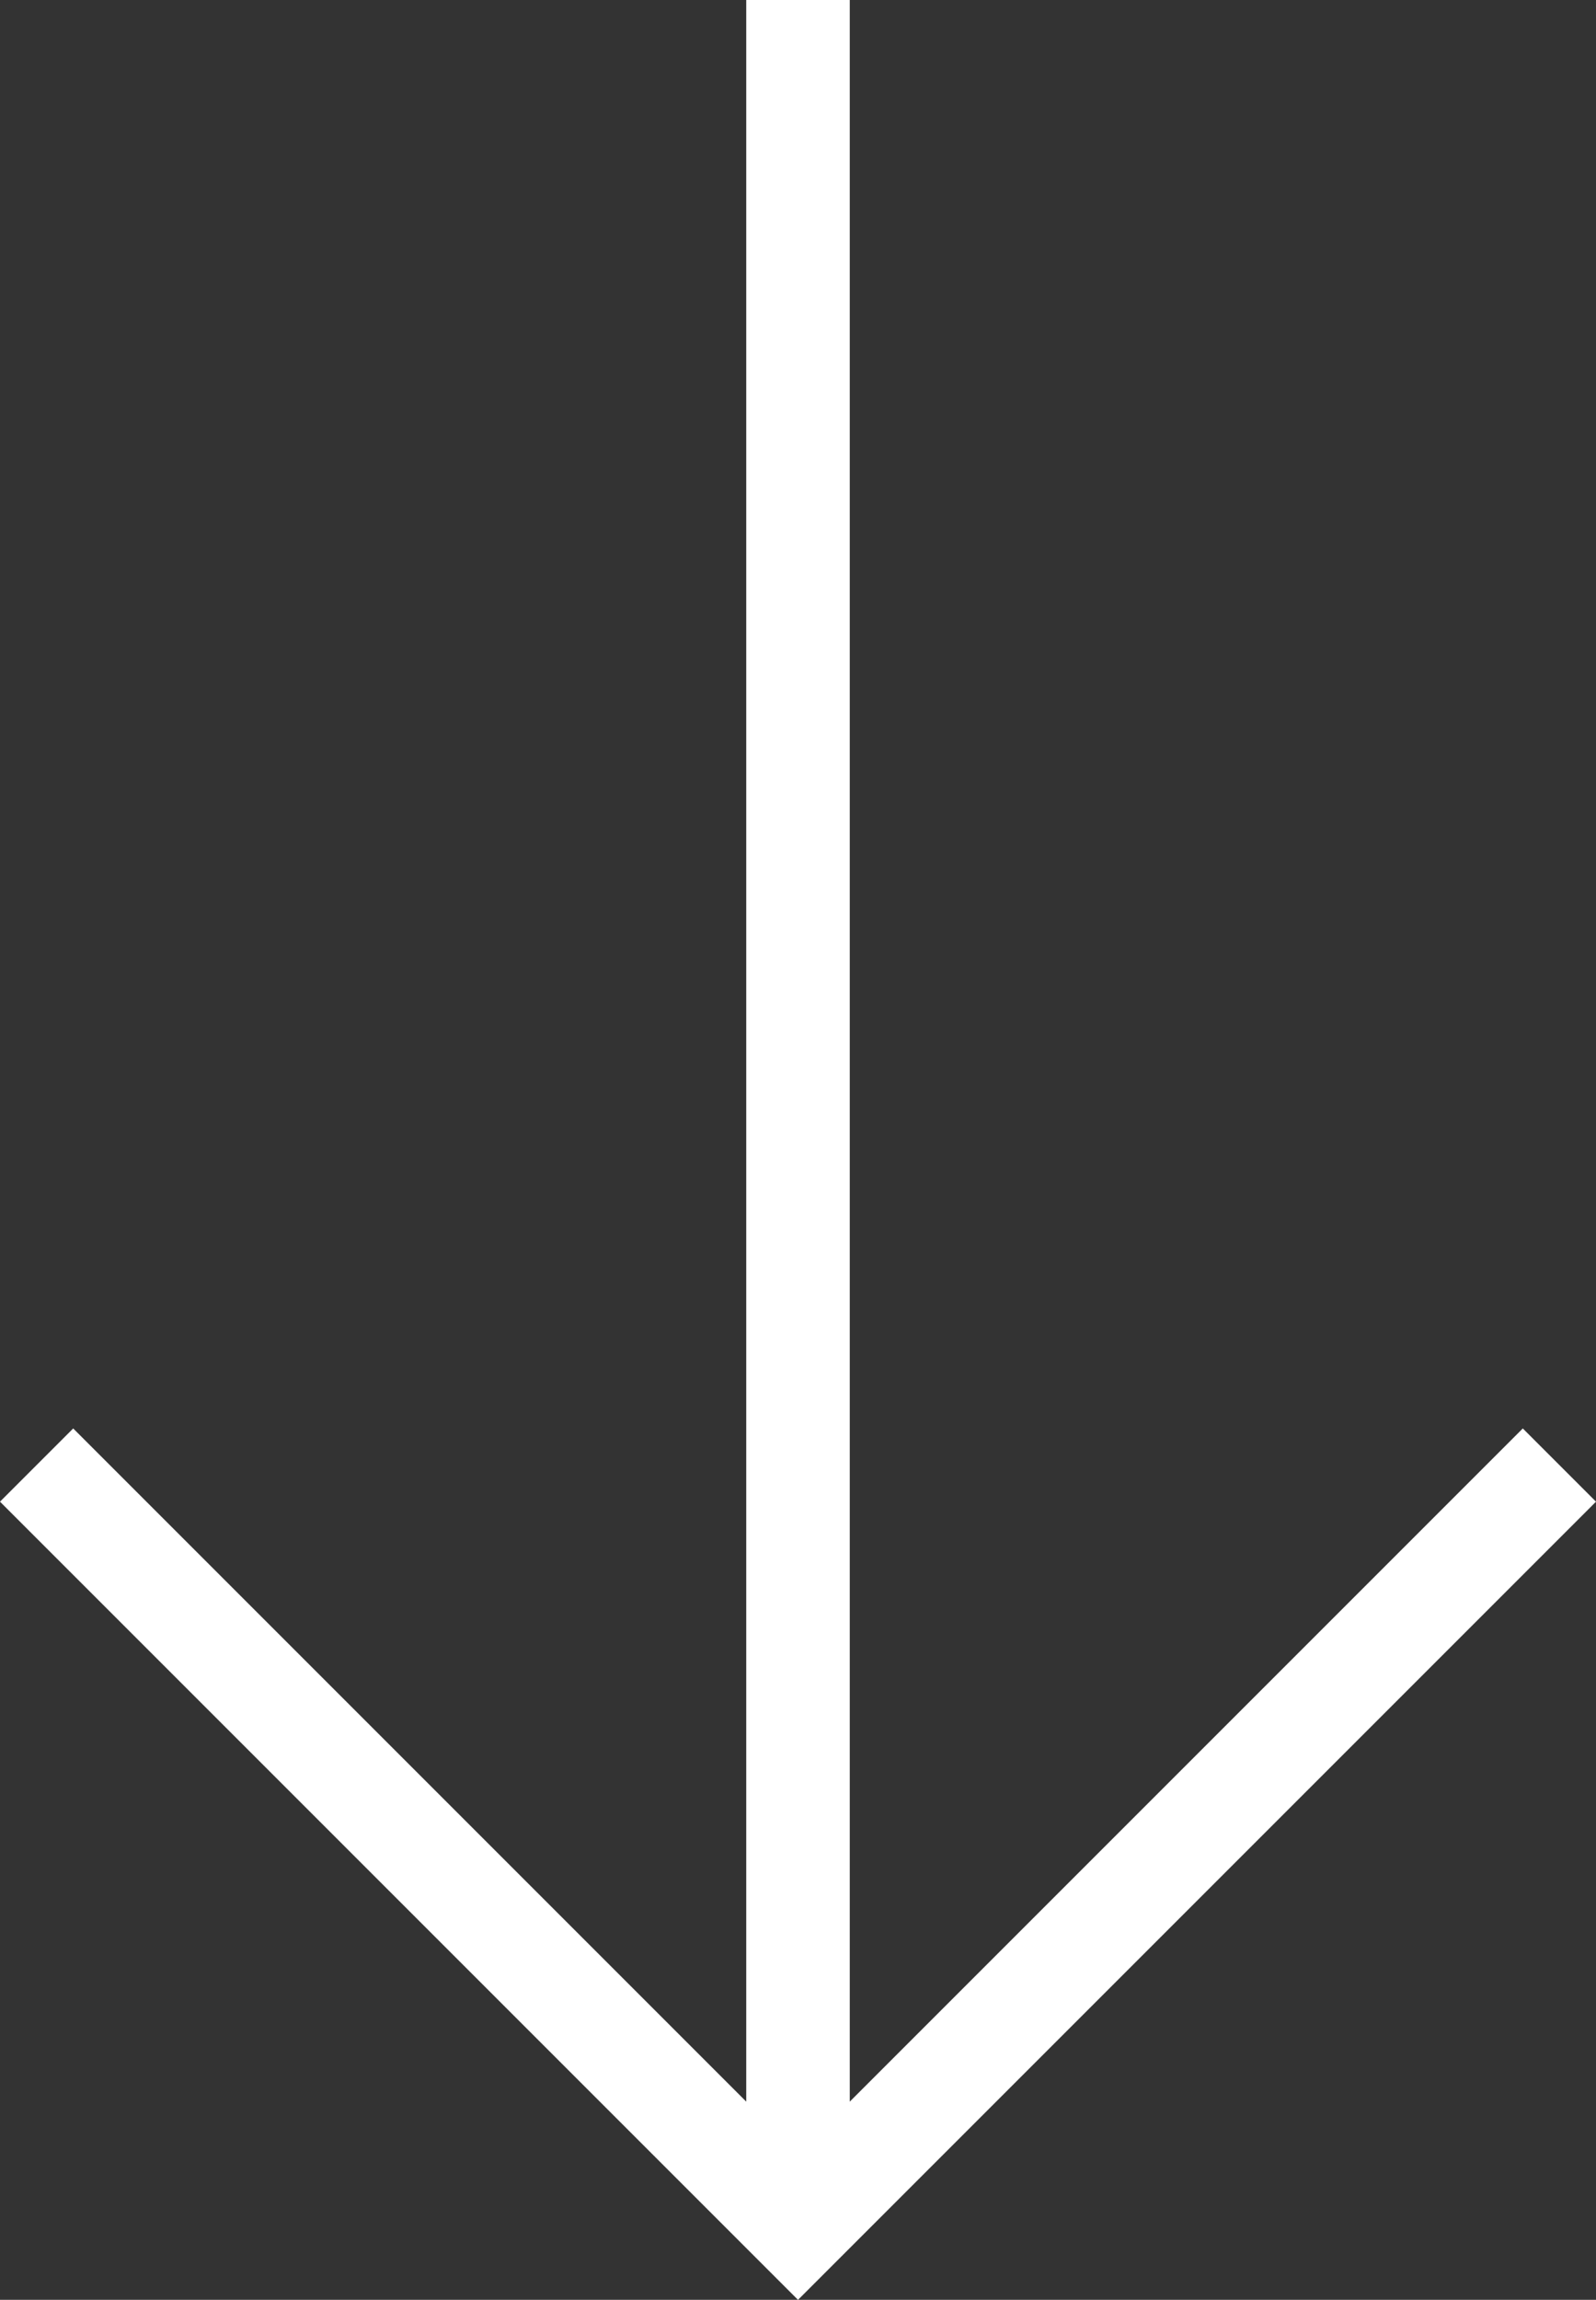
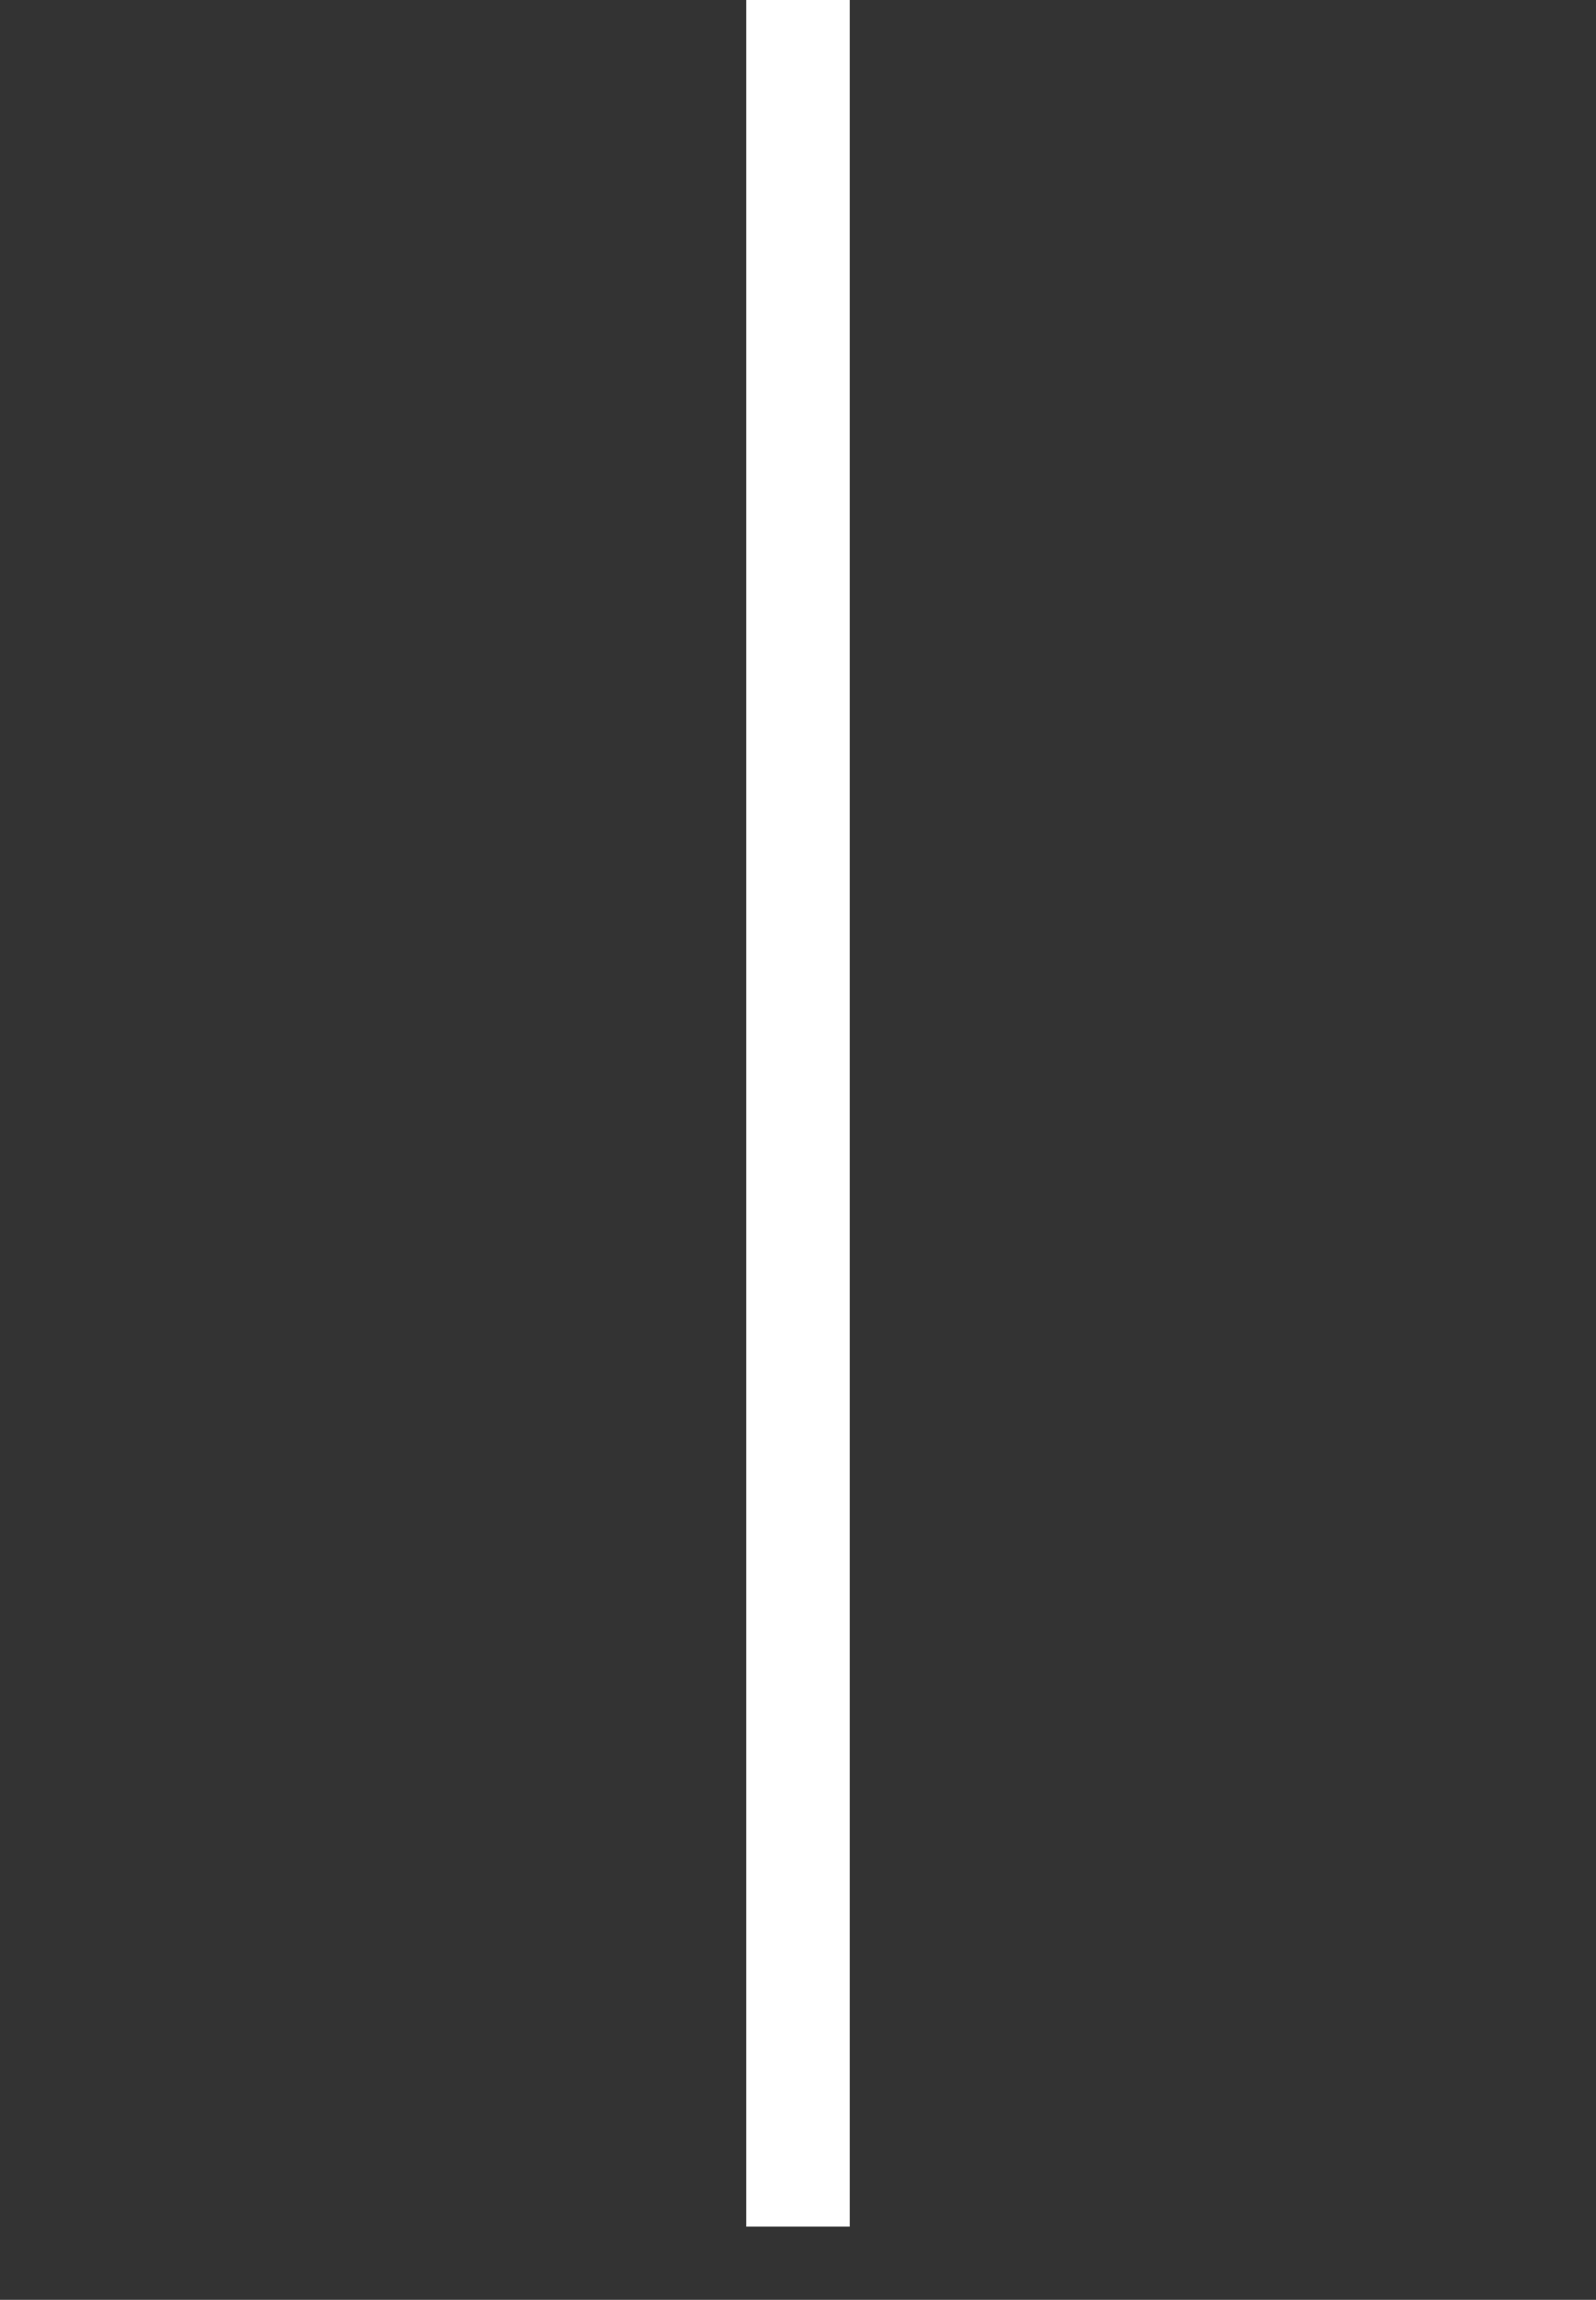
<svg xmlns="http://www.w3.org/2000/svg" width="30.828" height="44.414" viewBox="0 0 30.828 44.414">
  <rect x="0" y="0" width="30.828" height="44.414" fill="#333333" stroke="none" />
  <g id="arrow-down" transform="translate(1.414)">
    <path id="Path" d="M.5,0V43" transform="translate(13.5)" fill="none" stroke="#fff" stroke-miterlimit="10" stroke-width="2" />
-     <path id="Path-2" data-name="Path" d="M0,0,14,14,28,0" transform="translate(0 29)" fill="none" stroke="#fff" stroke-linecap="square" stroke-miterlimit="10" stroke-width="2" />
  </g>
</svg>